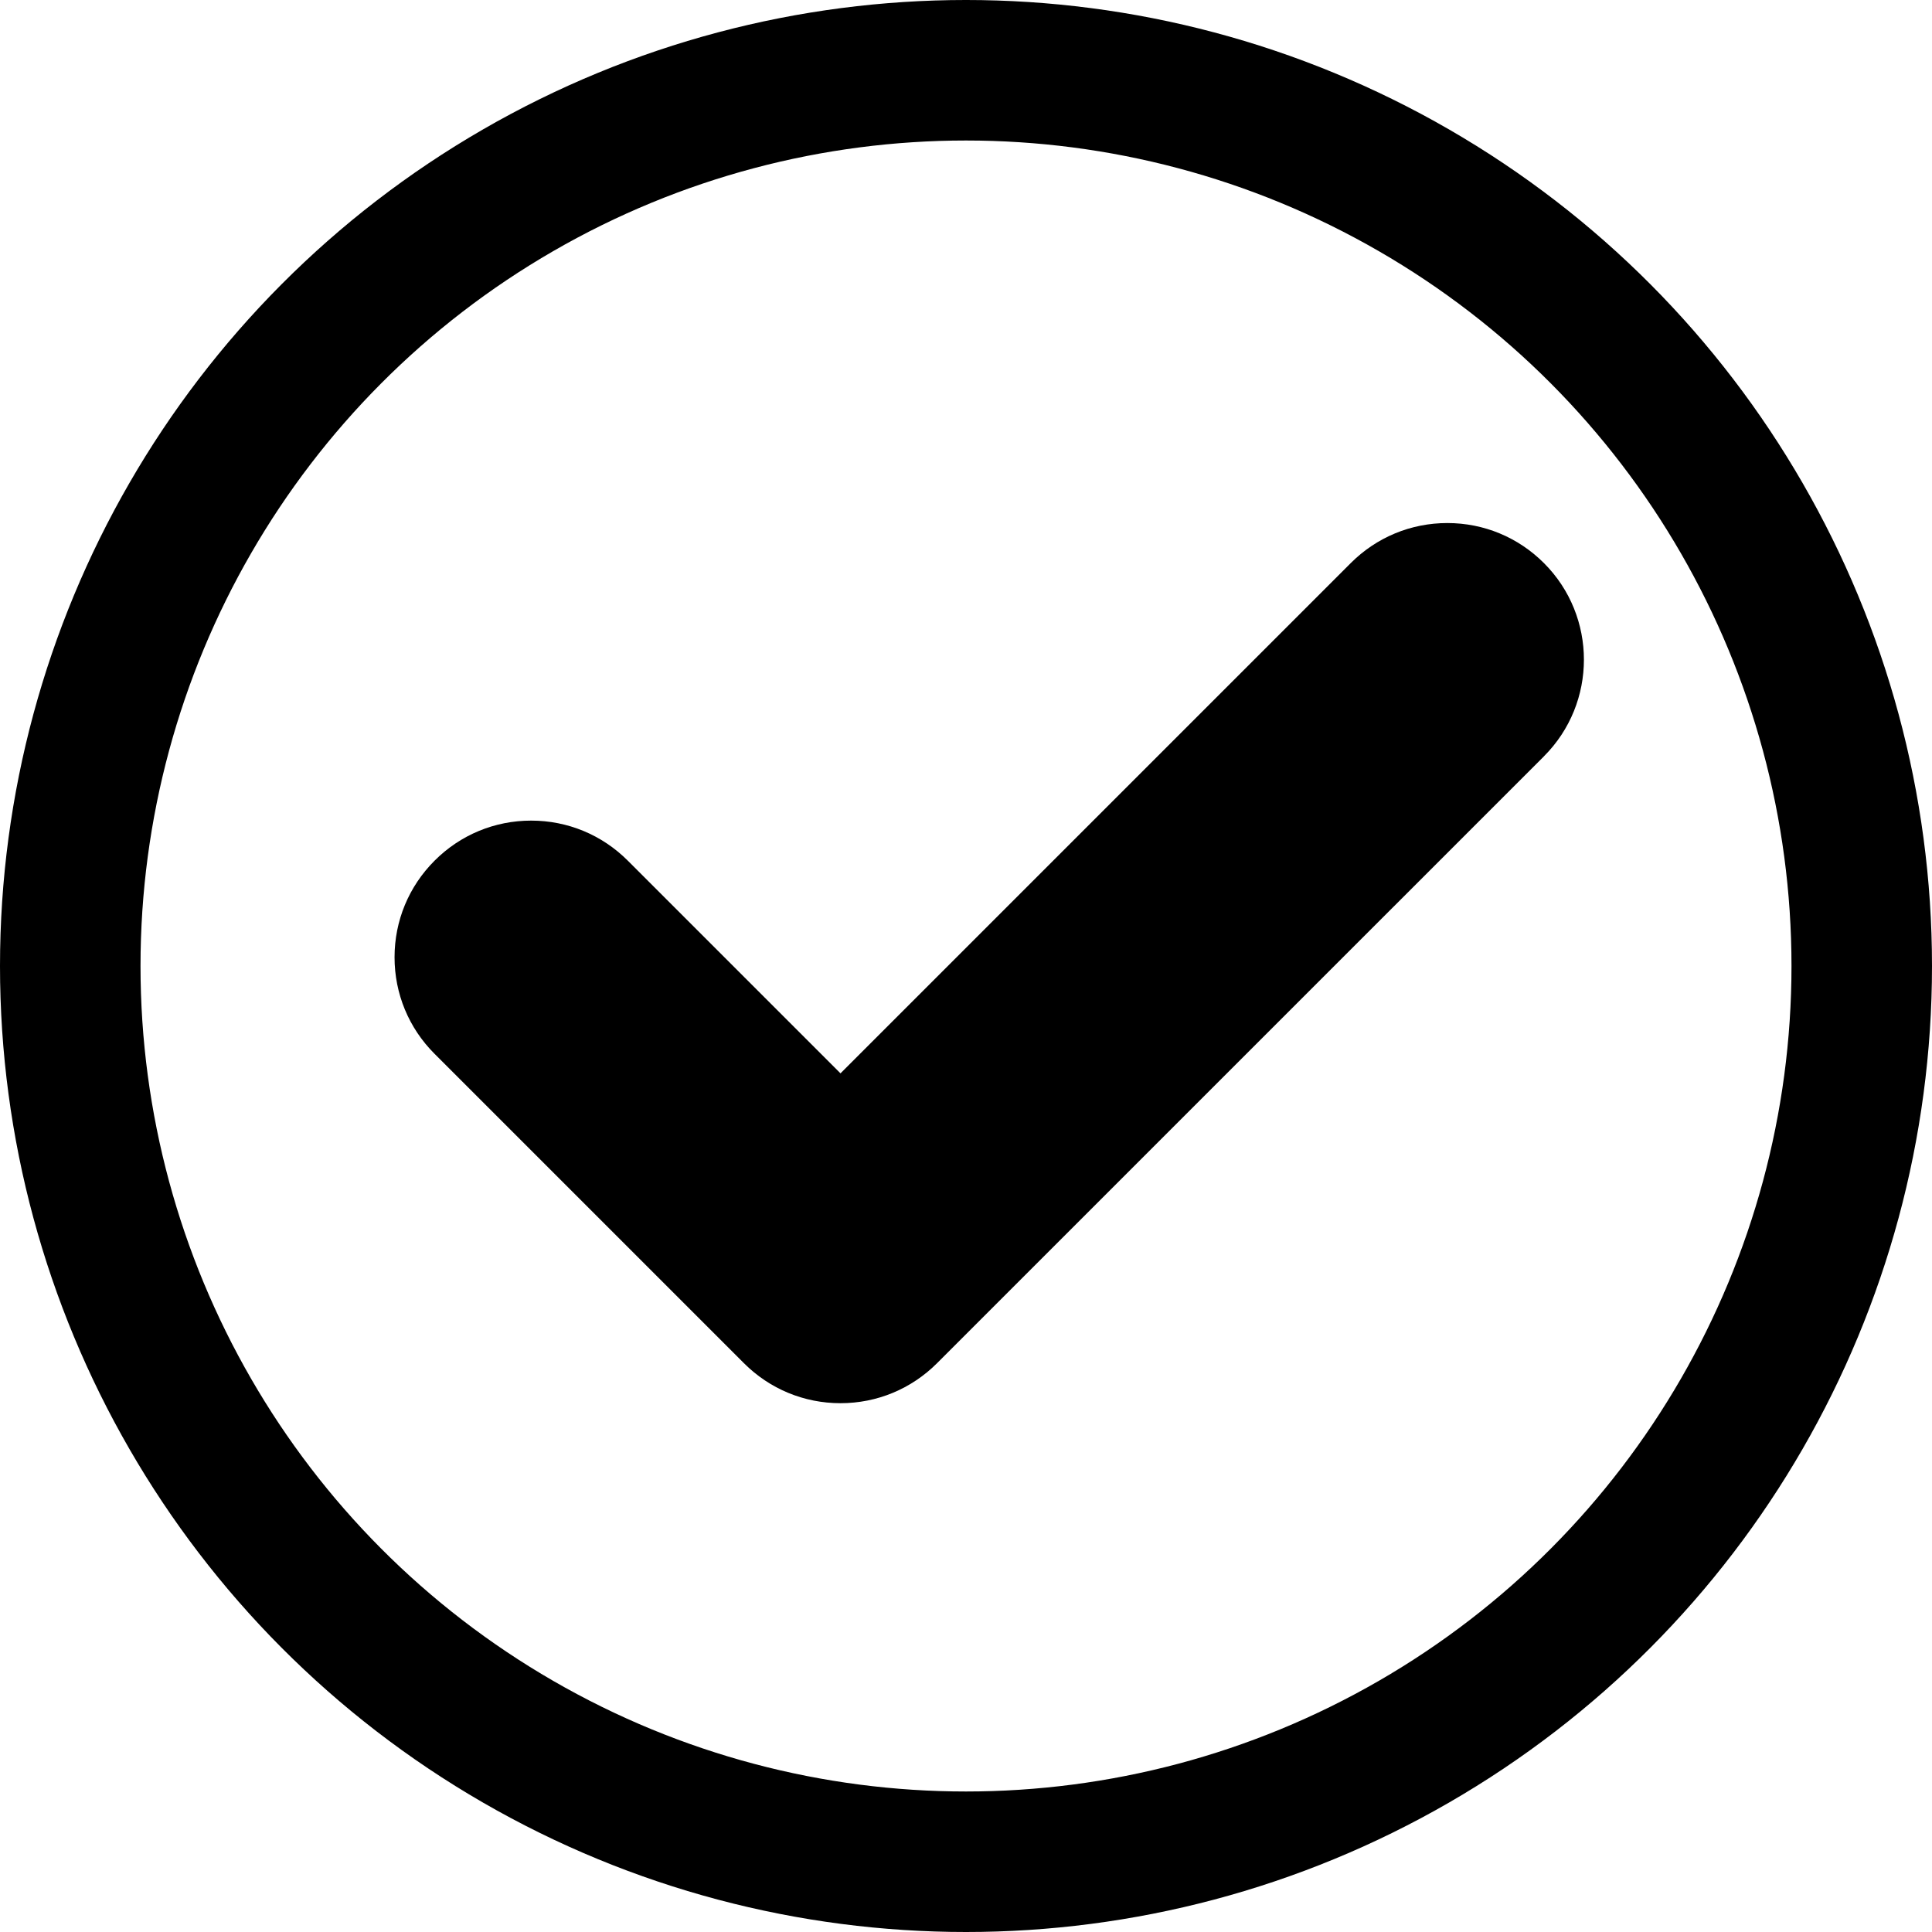
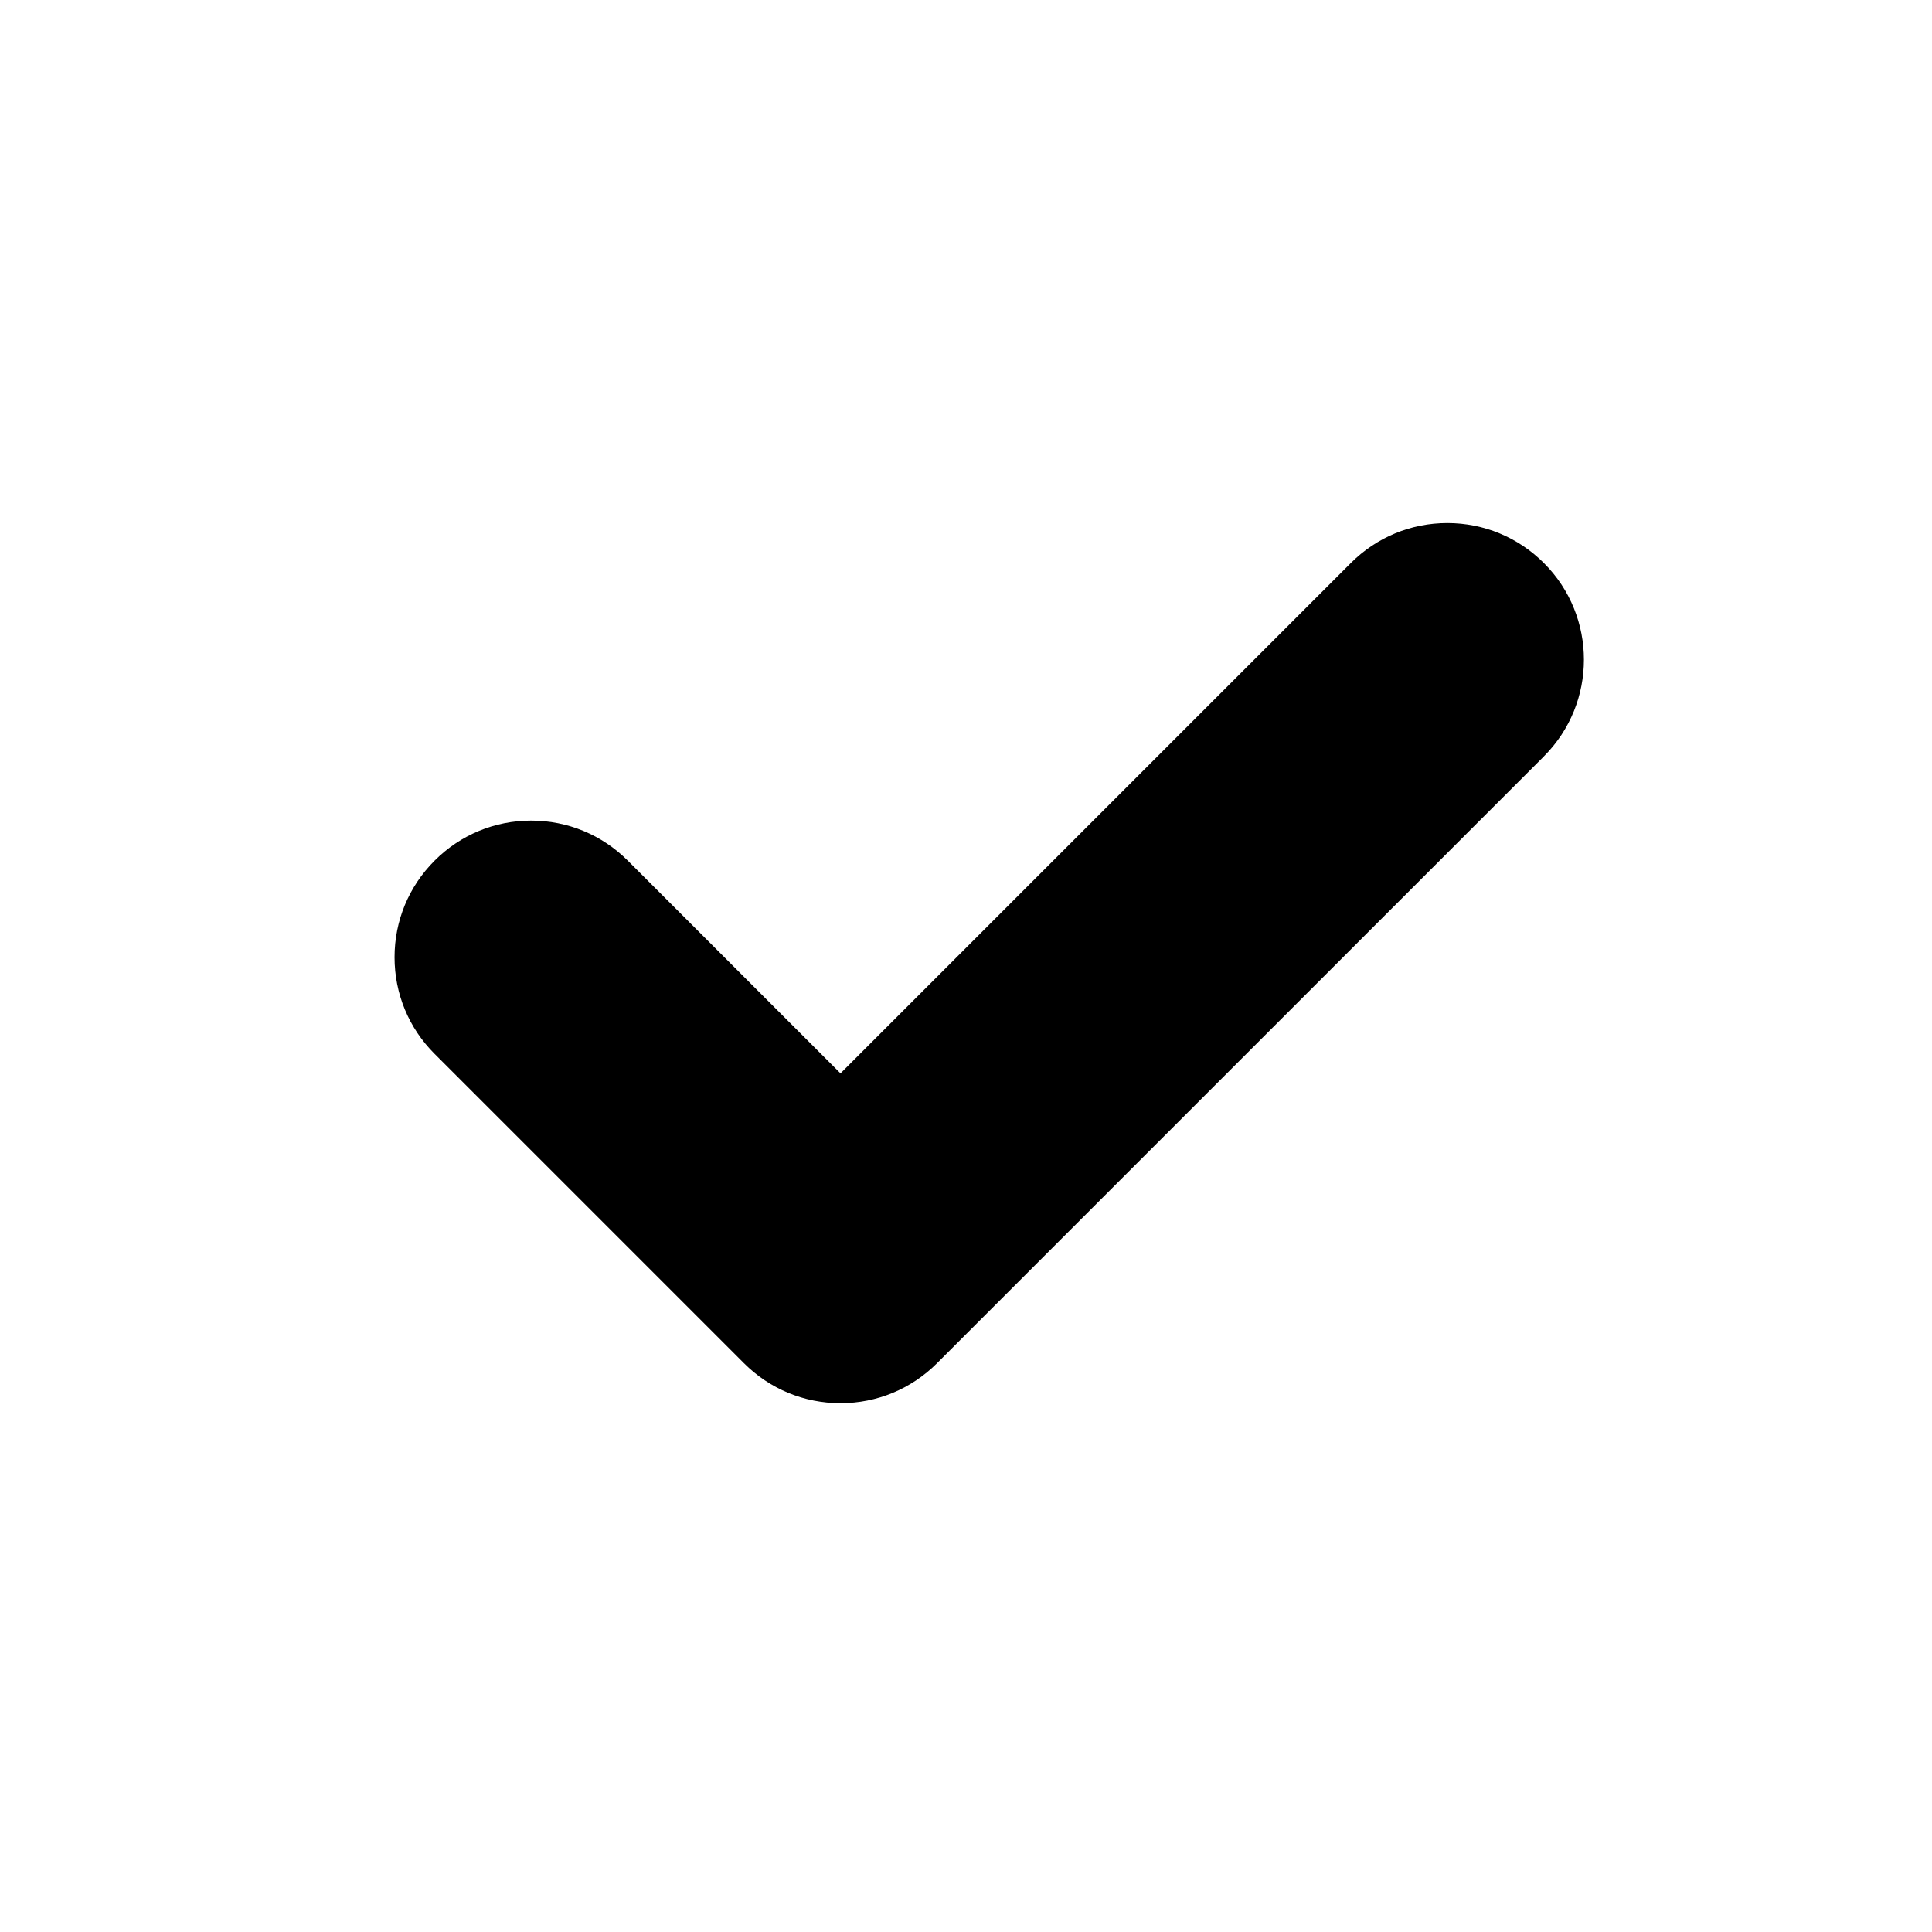
<svg xmlns="http://www.w3.org/2000/svg" width="55" height="55" viewBox="0 0 55 55">
  <g fill="none" fill-rule="evenodd">
    <path fill="currentColor" fill-rule="nonzero" d="M43.954 21.53L26.677 38.806c-.735.735-1.711 1.14-2.75 1.14s-2.015-.405-2.75-1.14l-8.805-8.805c-.735-.734-1.14-1.711-1.14-2.75s.405-2.015 1.14-2.75c.734-.735 1.71-1.14 2.75-1.14 1.038 0 2.015.405 2.75 1.14l6.055 6.055L38.453 16.03c.735-.735 1.711-1.14 2.75-1.14s2.015.405 2.75 1.14c1.517 1.516 1.517 3.983 0 5.5z" />
-     <circle cx="27.5" cy="27.5" r="25.5" stroke="currentColor" stroke-width="4" />
  </g>
</svg>